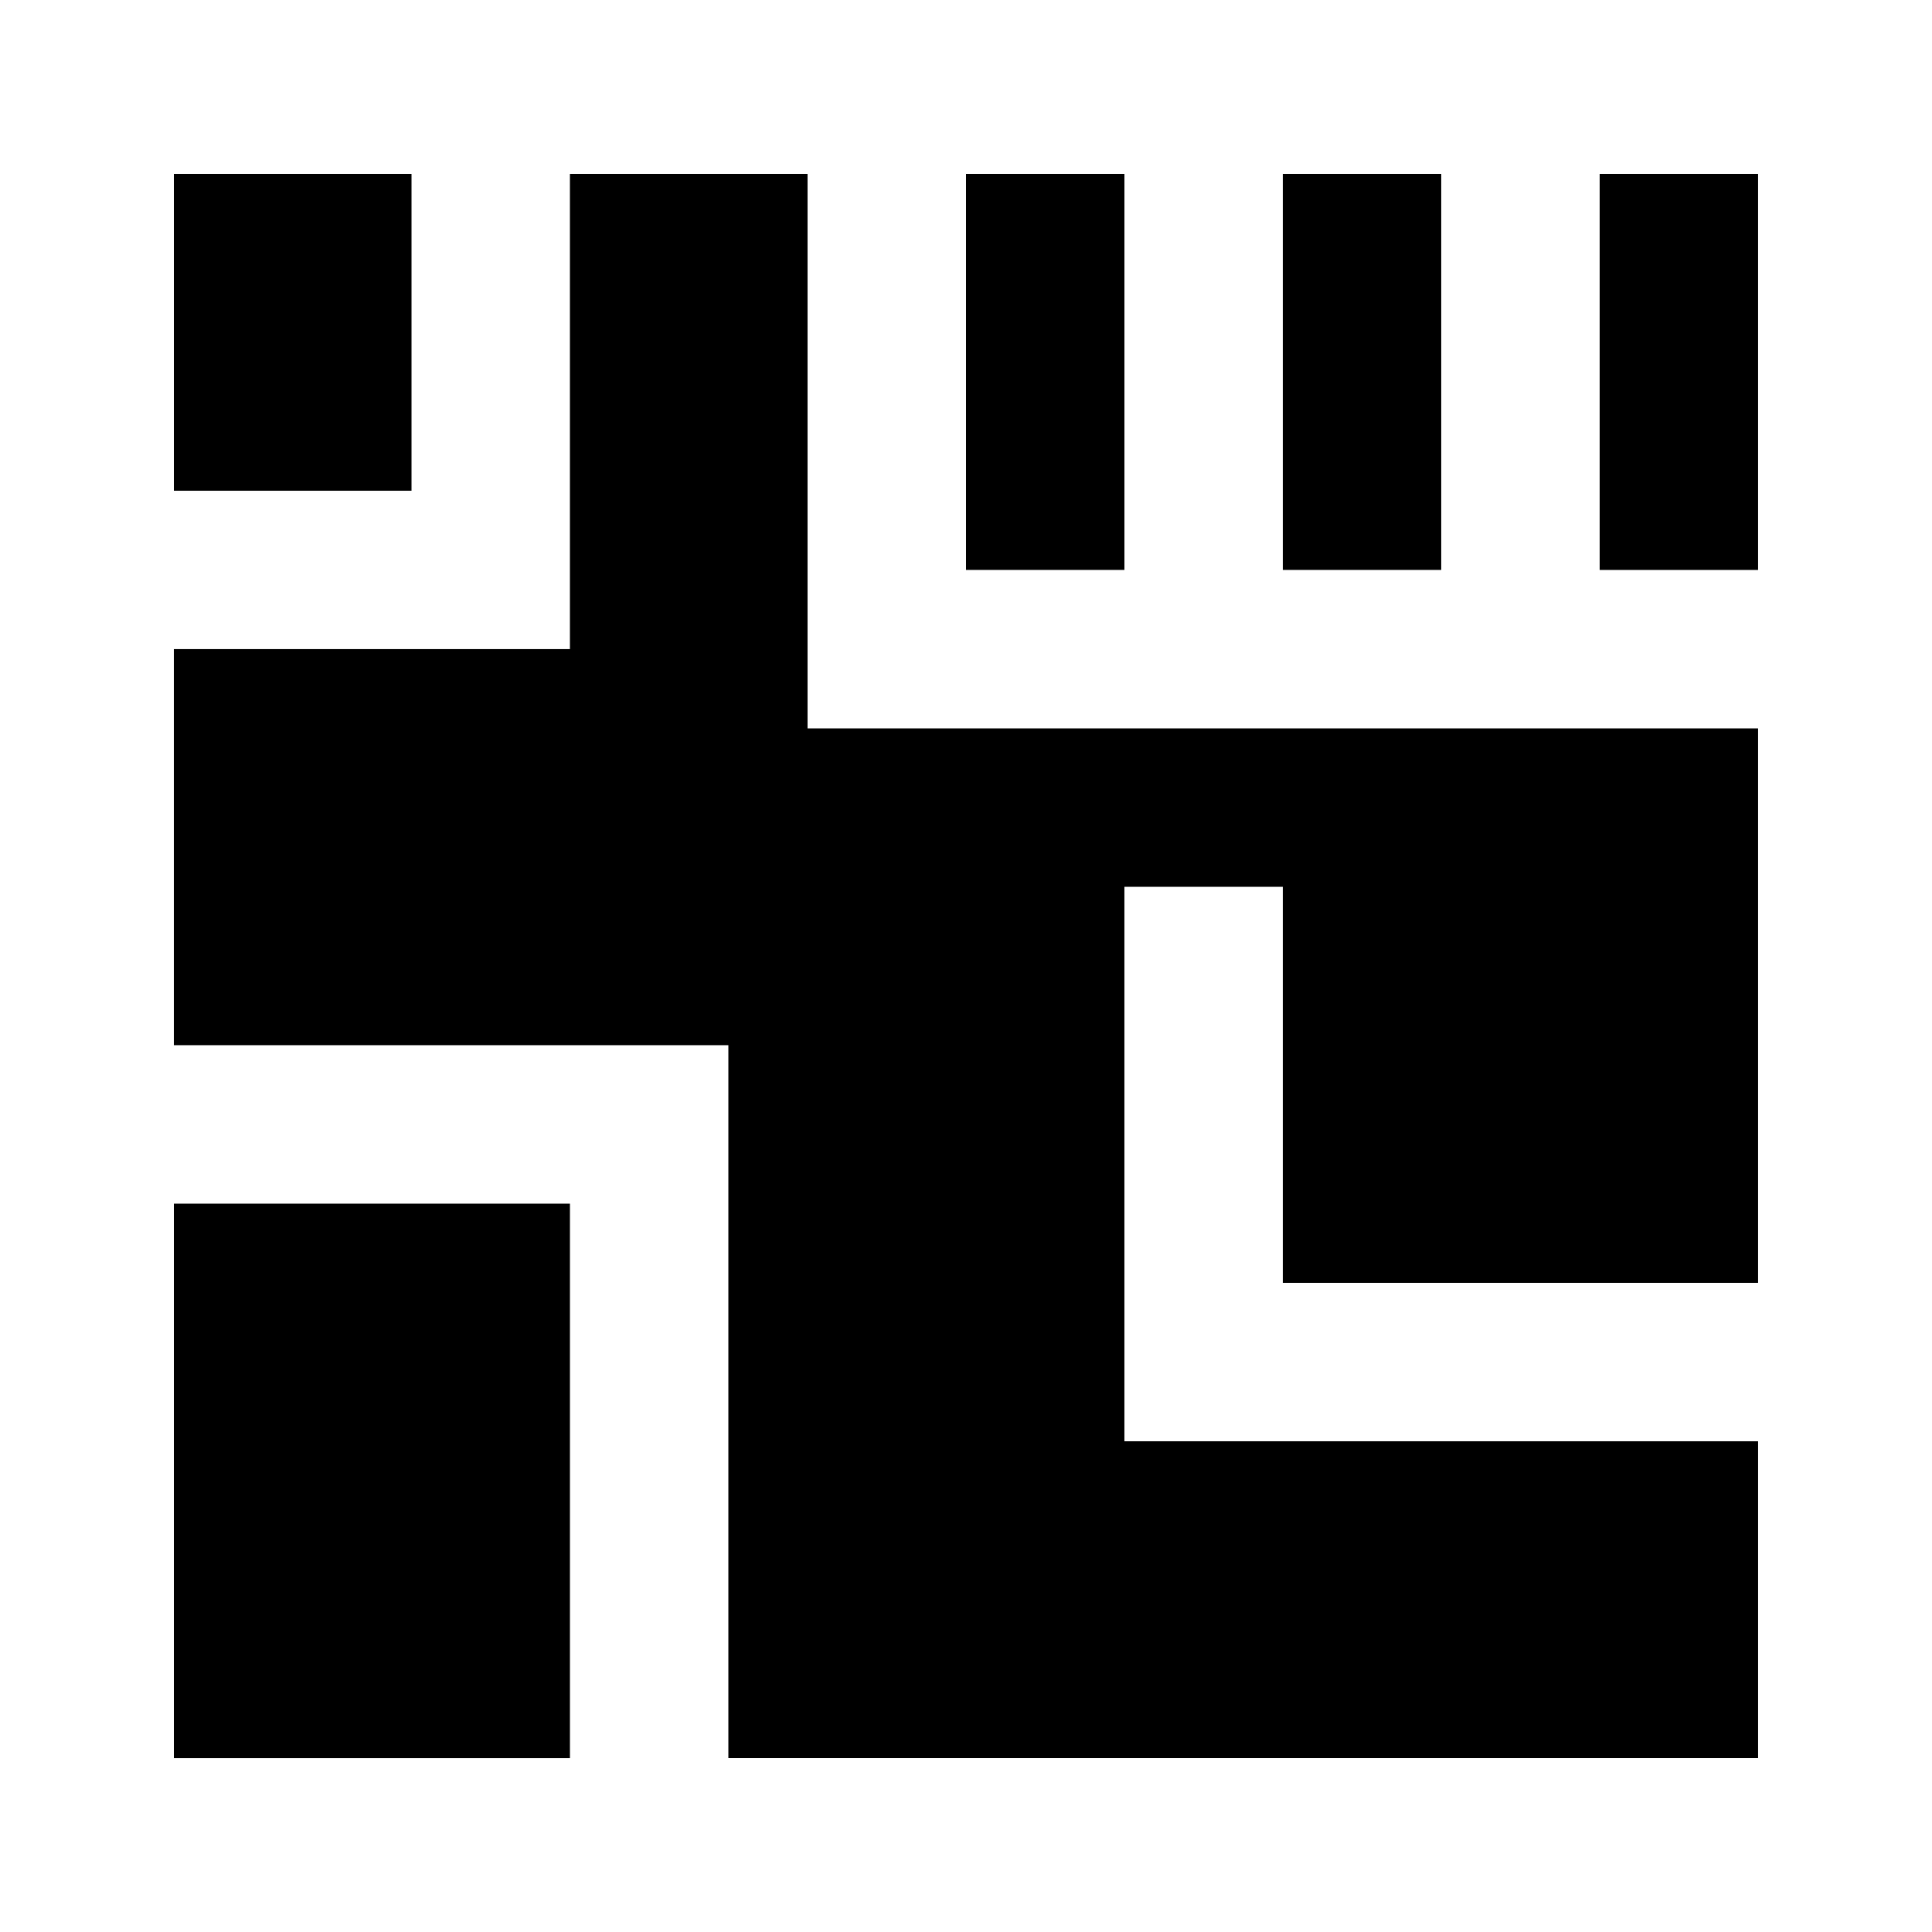
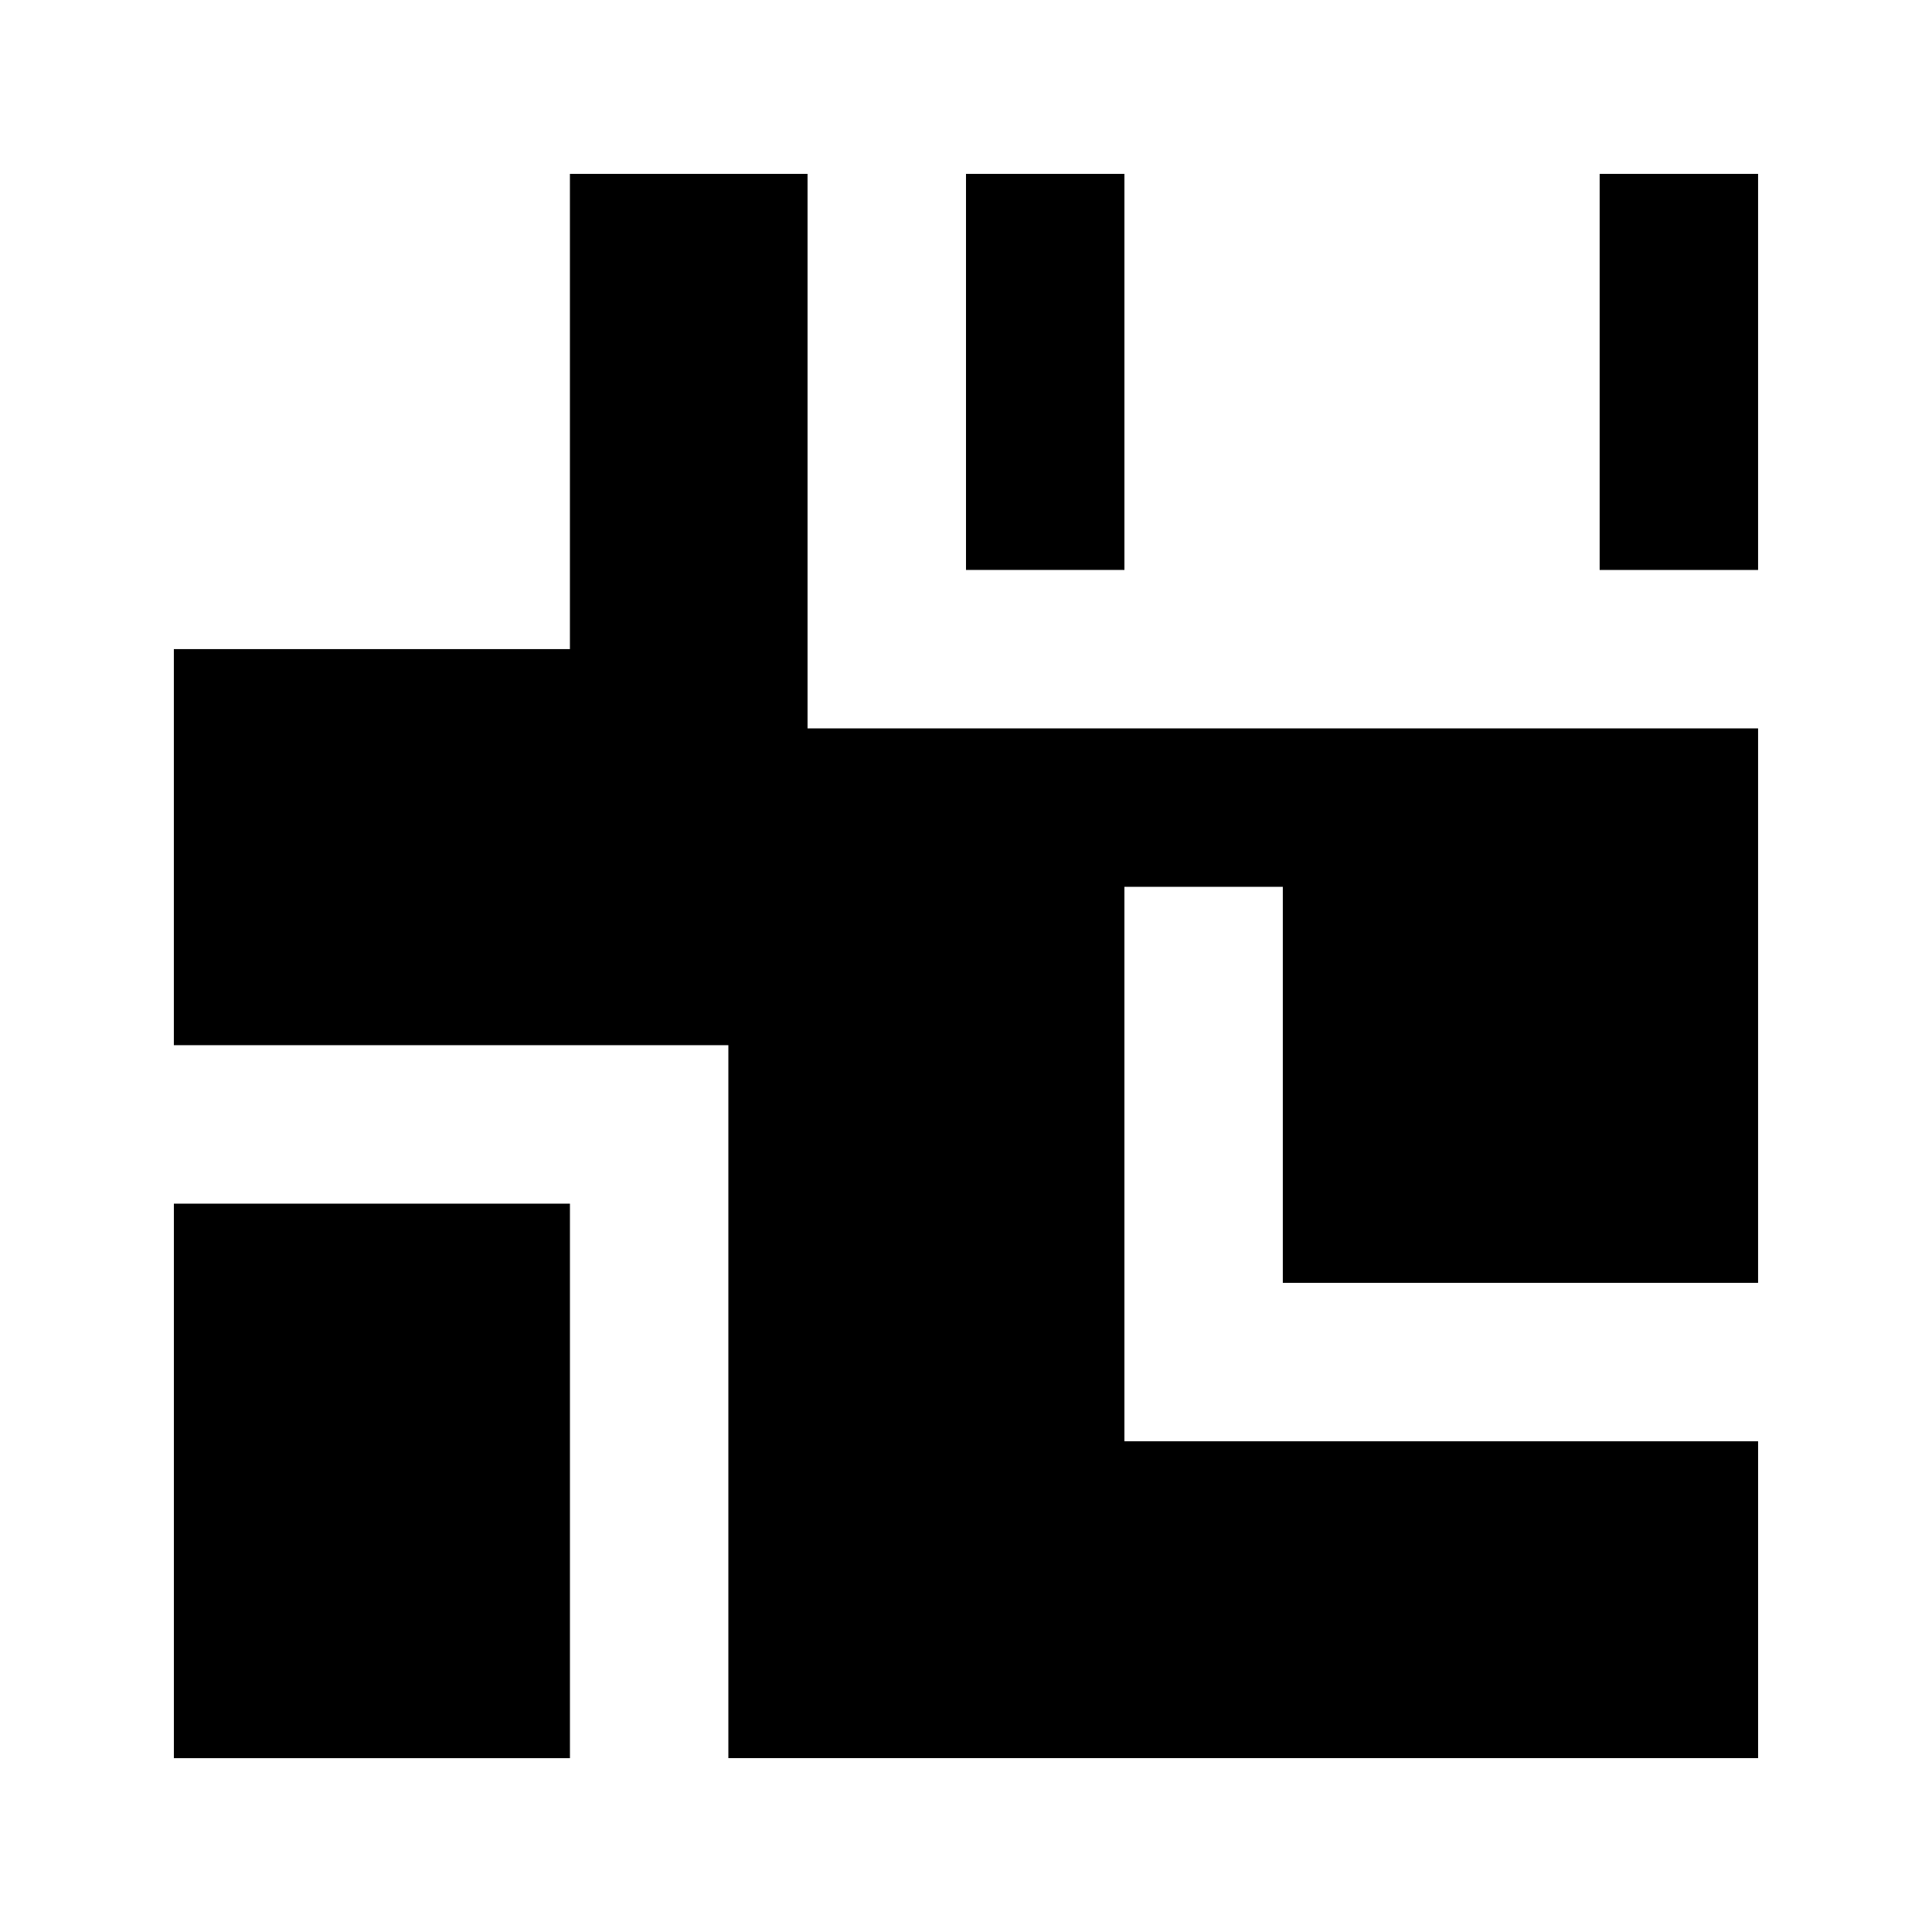
<svg xmlns="http://www.w3.org/2000/svg" fill="#000000" width="800px" height="800px" version="1.1" viewBox="144 144 512 512">
  <g>
-     <path d="m190.08 190.08h62.977v83.969h-62.977z" />
    <path d="m400 190.08h41.984v104.96h-41.984z" />
-     <path d="m483.96 190.08h41.984v104.96h-41.984z" />
    <path d="m441.98 525.95v-146.94h41.98v104.96h125.95v-293.89h-41.984v104.96h41.984v41.984h-251.9v-146.95h-62.977v125.95h-104.96v104.96h146.95v188.93h272.89v-83.969z" />
    <path d="m190.08 462.98h104.96v146.95h-104.96z" />
  </g>
</svg>